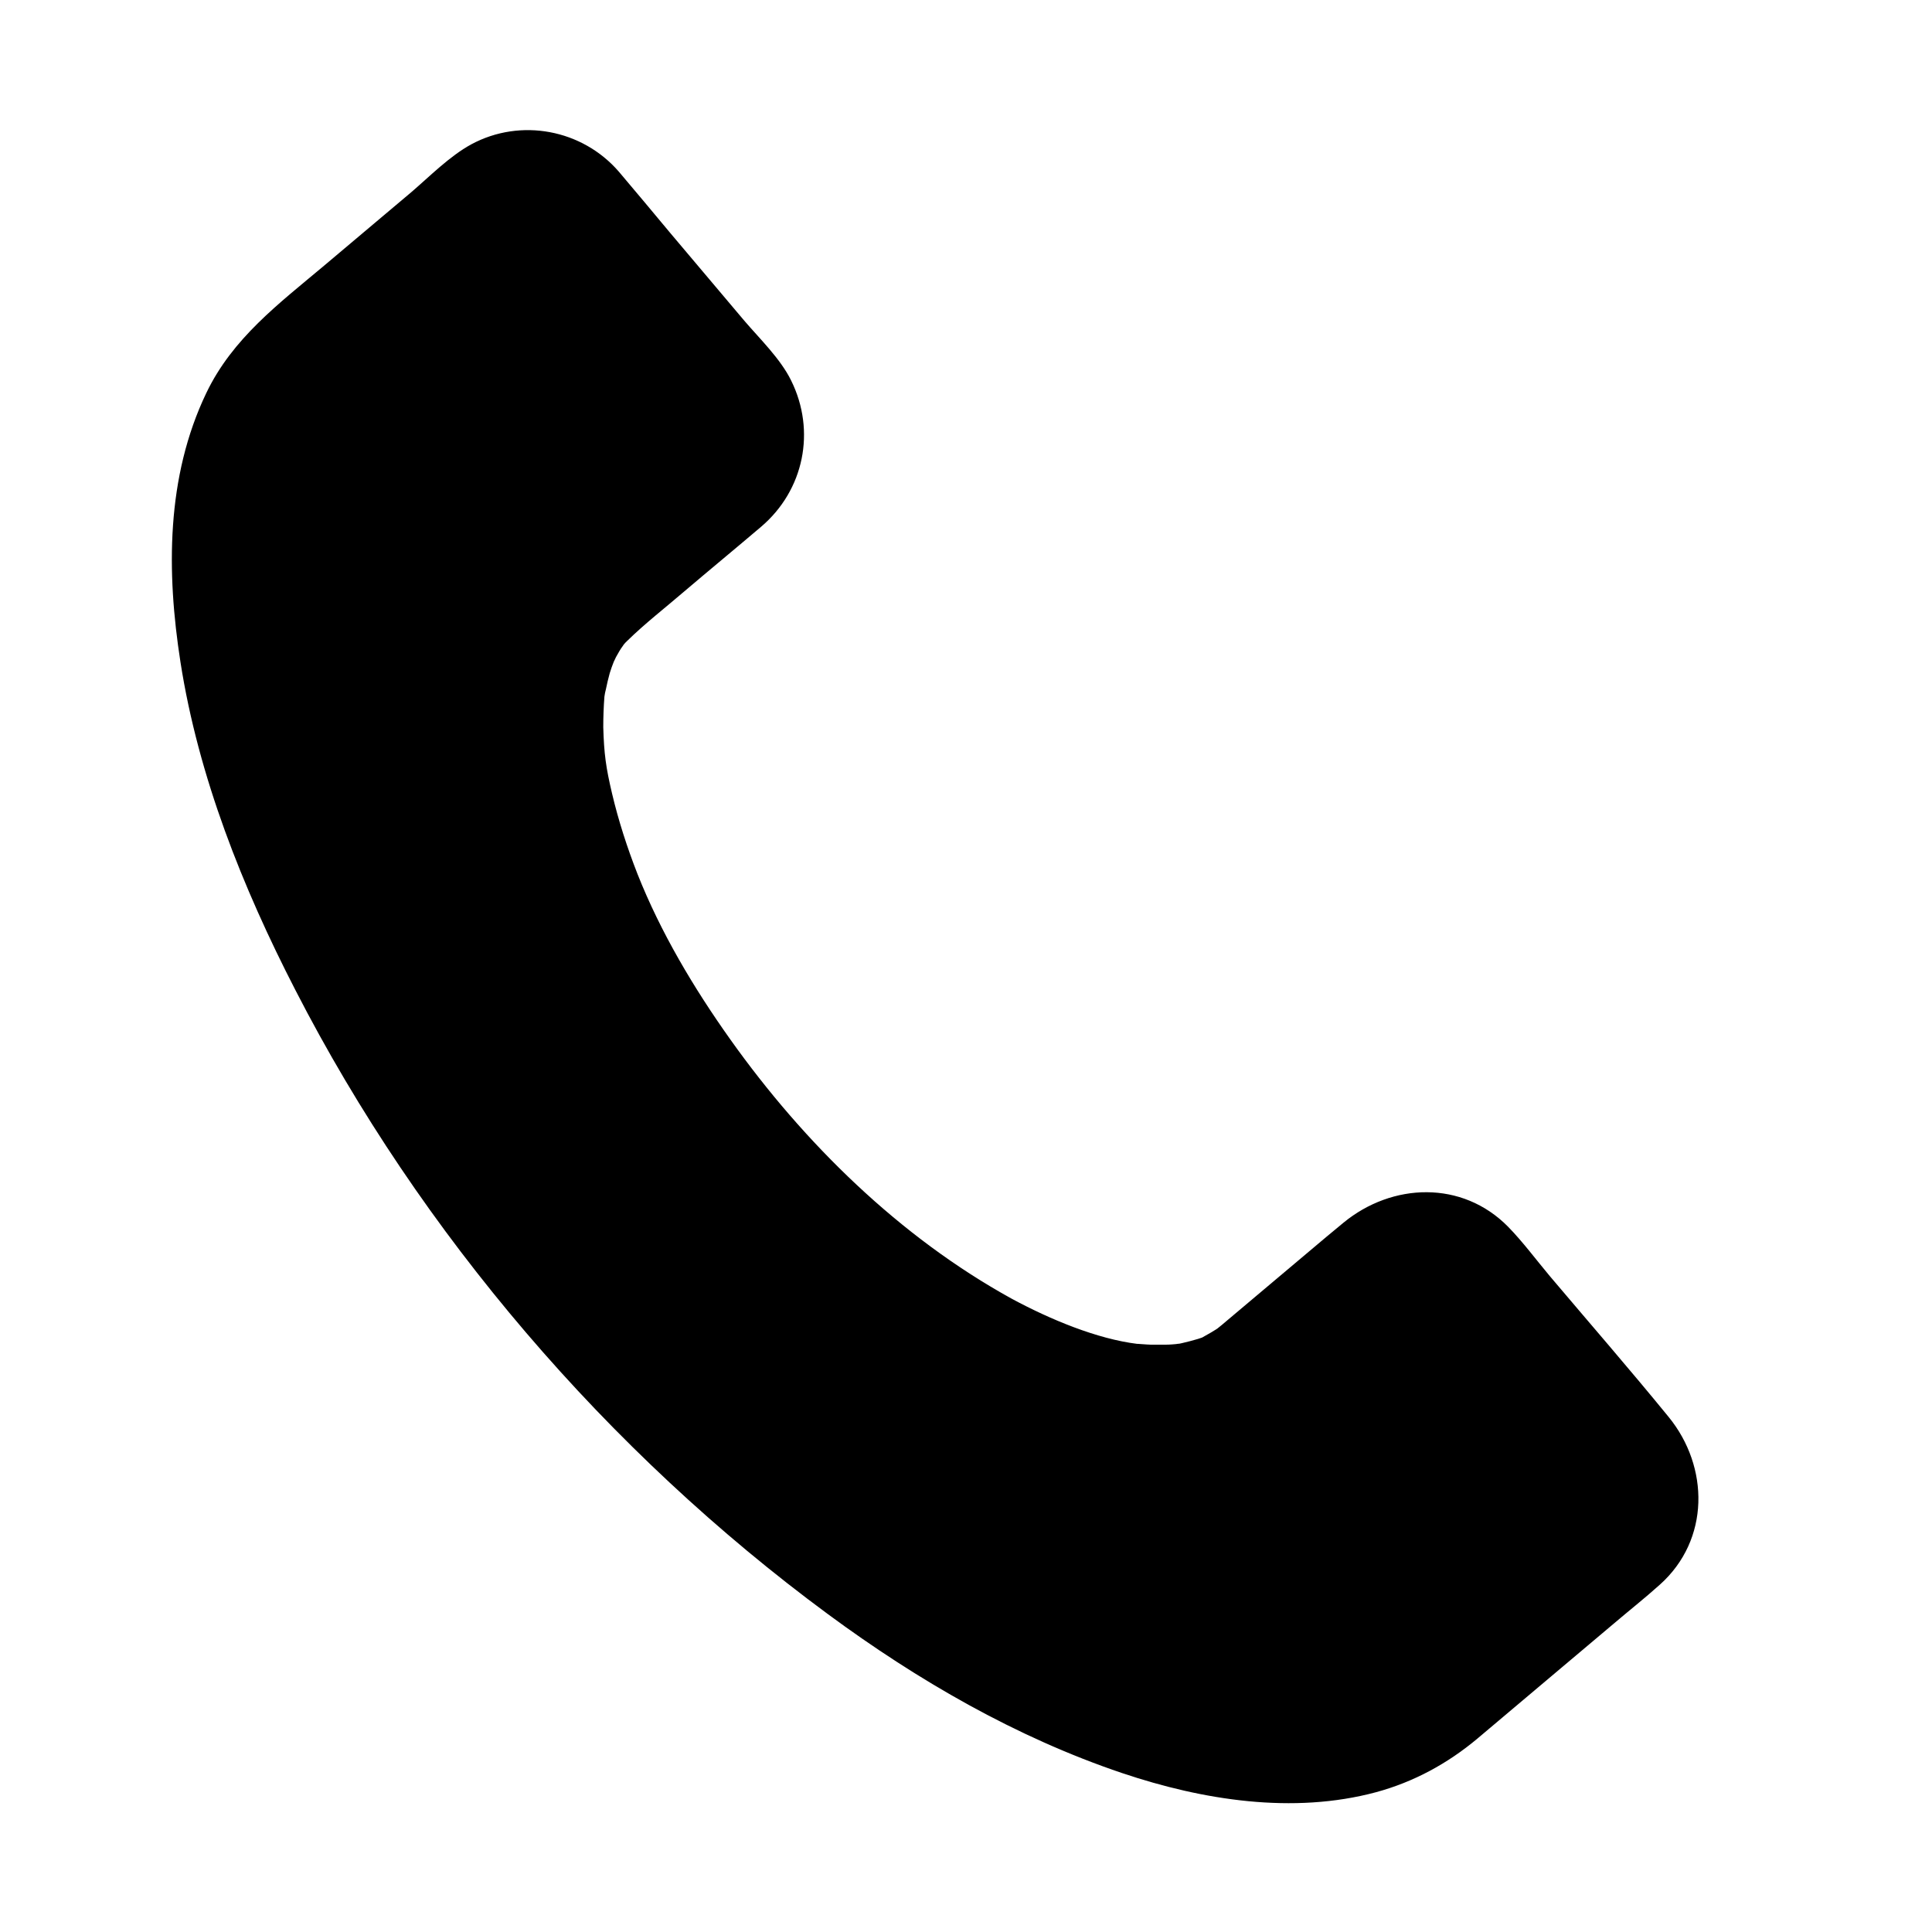
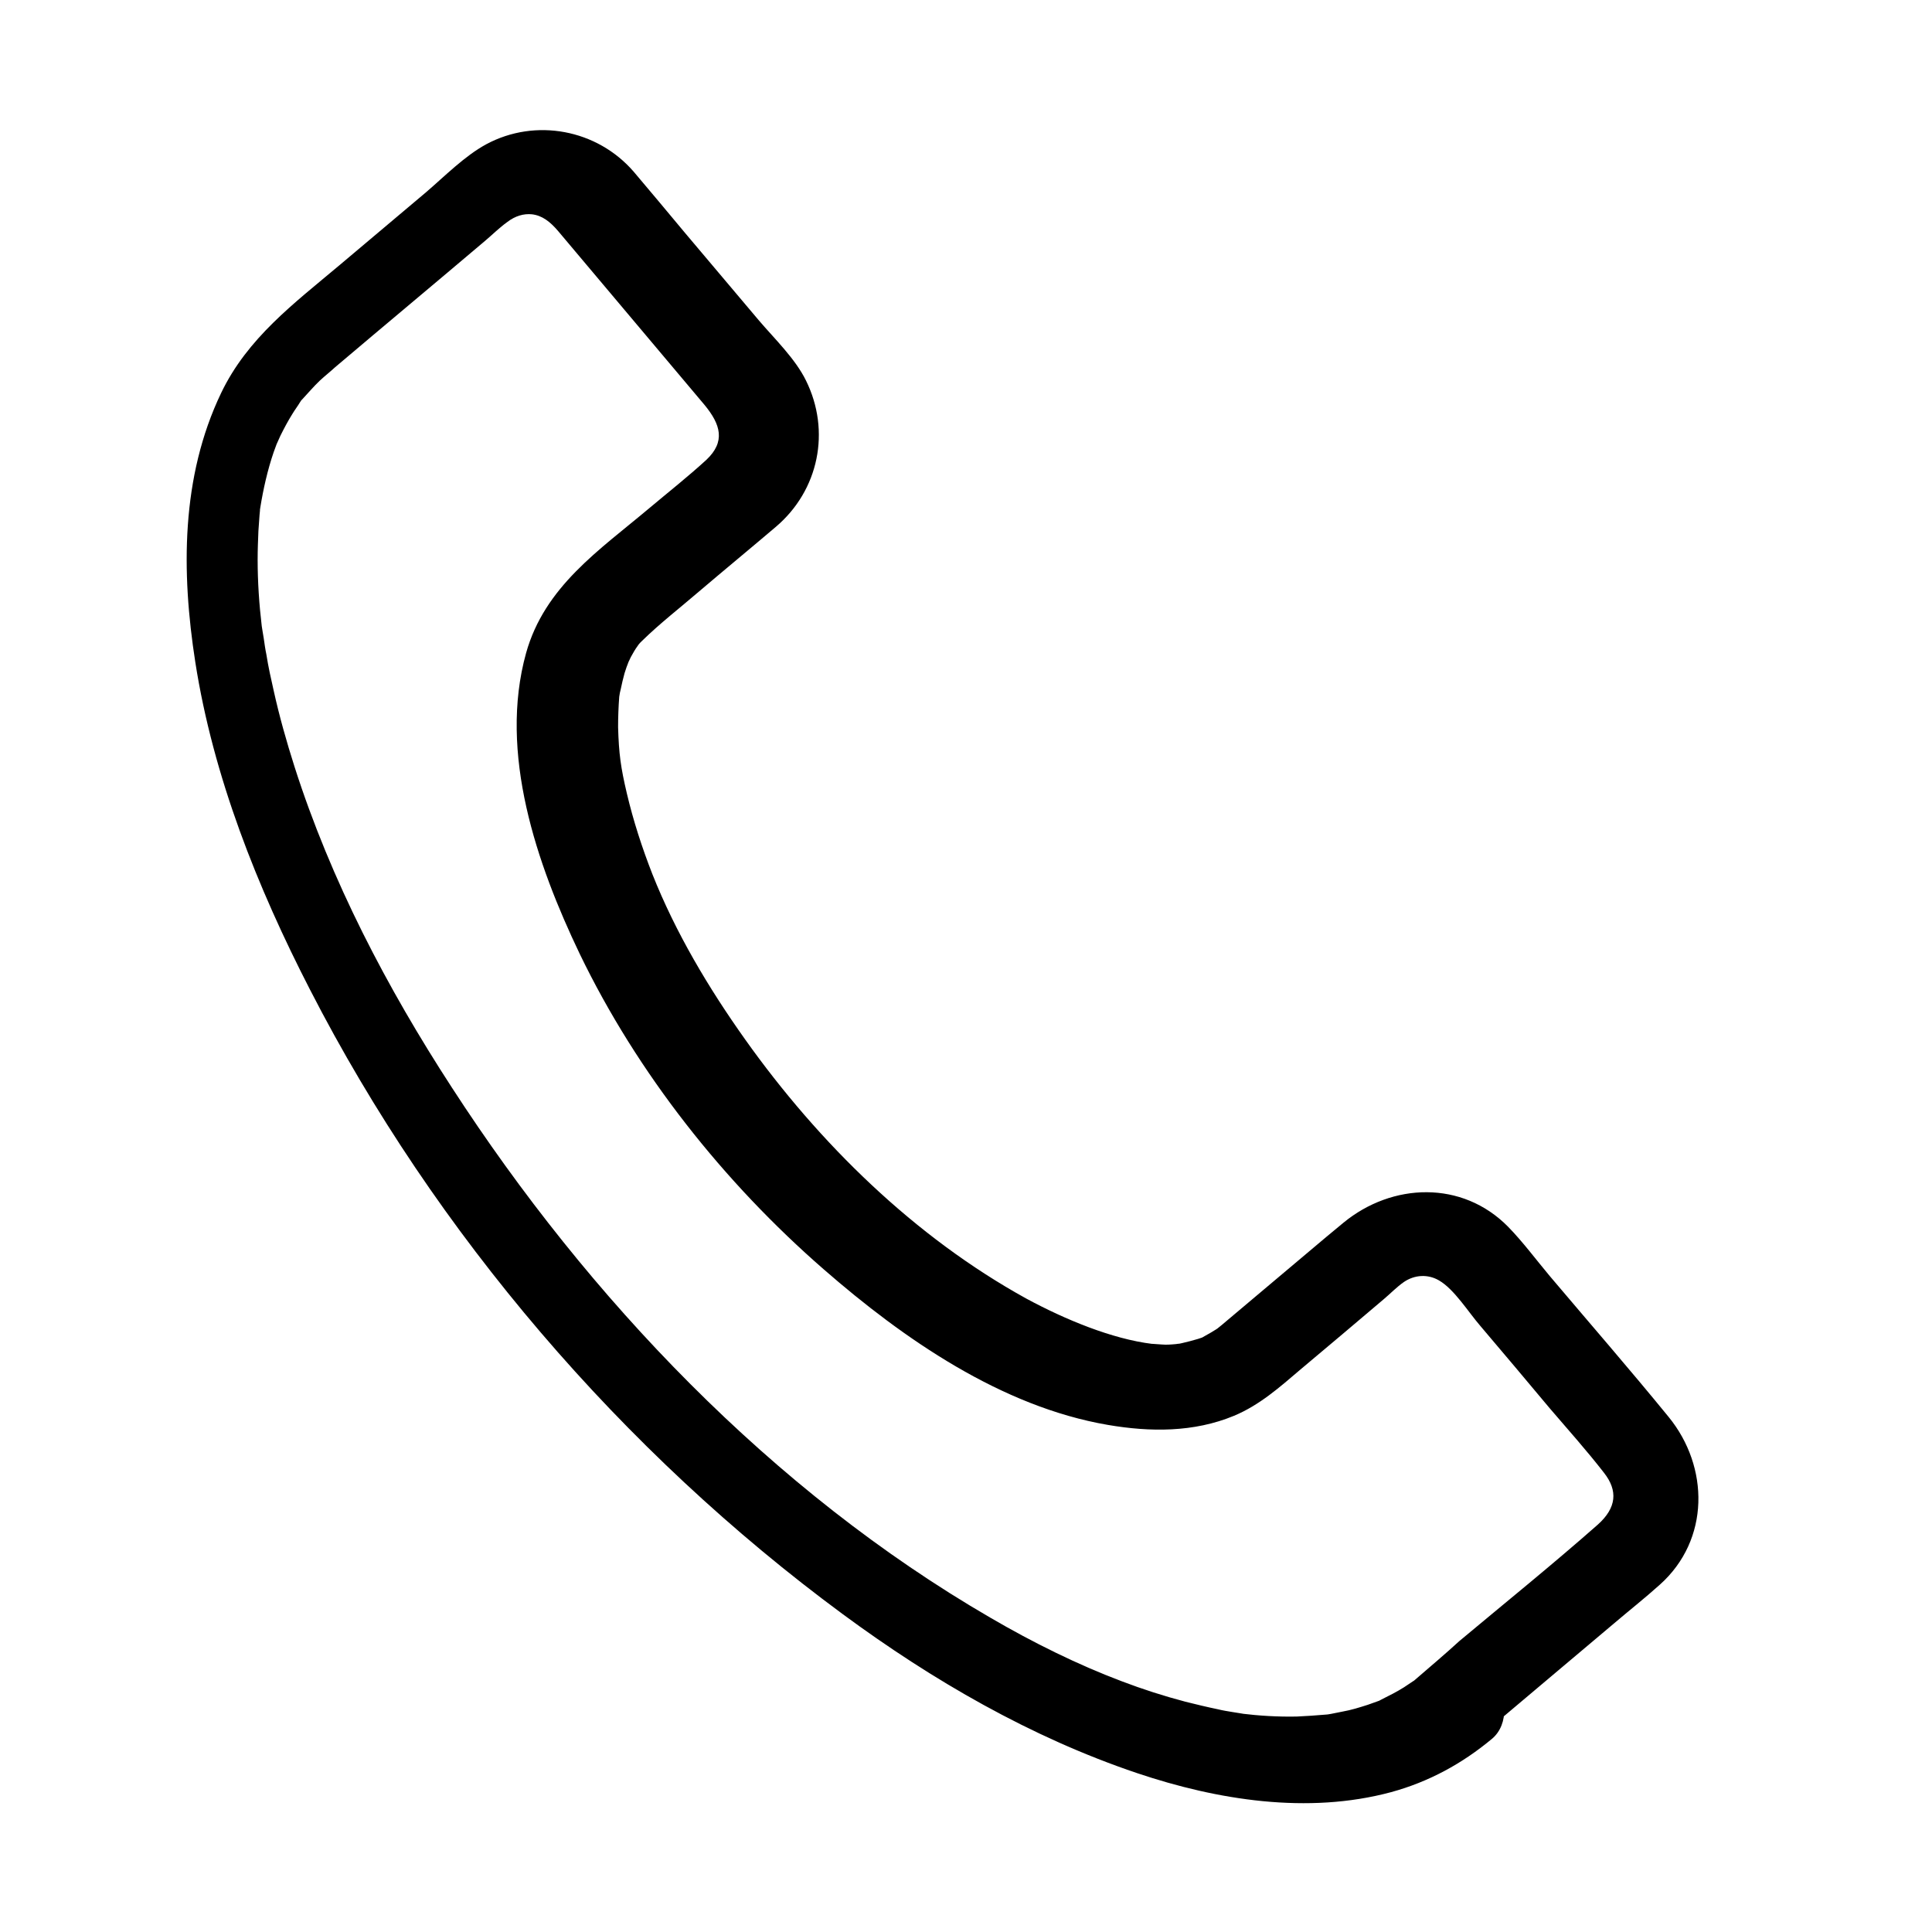
<svg xmlns="http://www.w3.org/2000/svg" fill="#000000" width="800px" height="800px" version="1.1" viewBox="144 144 512 512">
  <g>
-     <path d="m527.46 596.69c-46.754 39.398-152.96-9.574-237.09-109.43-84.133-99.859-114.36-212.81-67.609-252.21l48.367-40.809c8.465-7.152 21.16-6.047 28.312 2.418l41.715 49.473c7.152 8.465 6.047 21.16-2.418 28.312l-33.754 28.414c-25.996 21.965-10.277 84.641 36.578 140.16 46.855 55.52 106.91 83.027 133 61.062l33.754-28.414c8.465-7.152 21.16-6.047 28.312 2.418l41.715 49.473c7.152 8.465 6.047 21.16-2.418 28.312z" />
-     <path d="m519.5 588.73c-2.316 1.914 0.402-0.102-1.008 0.805-0.805 0.504-1.613 1.109-2.418 1.613-1.914 1.211-3.93 2.215-5.945 3.223-2.316 1.211 1.109-0.301-0.805 0.402-0.906 0.301-1.914 0.707-2.82 1.008-2.215 0.707-4.434 1.41-6.75 1.812-1.008 0.203-2.016 0.402-3.023 0.605-0.605 0.102-1.211 0.203-1.812 0.301 2.519-0.402 0.805-0.102 0.301-0.102-2.519 0.203-5.039 0.402-7.559 0.504-5.039 0.102-9.977-0.203-14.914-0.805 2.418 0.301-1.715-0.301-2.215-0.402-1.211-0.203-2.519-0.402-3.727-0.707-2.922-0.605-5.844-1.309-8.664-2.016-5.742-1.512-11.387-3.324-16.93-5.441-11.488-4.332-23.375-10.176-34.762-16.828-57.836-33.555-106.5-84.641-142.68-140.46-17.23-26.5-32.043-54.816-41.715-85.043-2.117-6.648-4.031-13.402-5.543-20.254-0.707-3.125-1.41-6.246-1.914-9.473-0.301-1.41-0.504-2.922-0.707-4.332-0.102-0.605-0.203-1.211-0.301-1.812-0.605-3.93 0.102 1.008-0.203-1.211-0.707-5.945-1.109-11.891-1.109-17.836 0-2.519 0.102-5.039 0.203-7.559 0.102-1.41 0.203-2.82 0.301-4.231 0.102-0.707 0.102-1.41 0.203-2.016-0.102 1.109-0.203 1.109 0 0 0.805-4.938 1.914-9.875 3.527-14.609 0.402-1.008 0.707-2.016 1.109-3.023-0.906 2.316 0.402-0.805 0.707-1.41 1.008-2.016 2.016-3.93 3.223-5.844 0.605-1.008 1.309-1.914 1.914-2.922 1.41-2.117-0.707 0.605 0.605-0.805 1.613-1.715 3.023-3.426 4.734-5.039 1.309-1.211 2.719-2.316 4.031-3.527 13.199-11.184 26.5-22.27 39.699-33.453 1.914-1.613 3.828-3.527 5.945-5.039 2.117-1.613 4.332-2.215 6.449-2.016 2.719 0.301 4.836 1.914 7.055 4.535 1.613 1.914 3.223 3.828 4.836 5.742 11.285 13.402 22.57 26.801 33.855 40.203 4.332 5.238 5.644 9.773 0.504 14.609-4.836 4.434-10.078 8.566-15.113 12.797-13.301 11.184-27.711 20.758-32.648 38.391-7.356 26.5 2.82 55.922 14.207 79.703 15.316 31.738 38.188 60.559 64.688 83.633 21.16 18.438 47.055 36.375 75.27 41.211 11.184 1.914 22.773 2.016 33.453-2.418 6.75-2.82 12.09-7.559 17.633-12.293 7.356-6.144 14.711-12.395 21.965-18.539 1.812-1.512 3.527-3.324 5.441-4.637 2.82-1.914 6.348-2.117 9.27-0.402 4.031 2.316 7.758 8.363 10.984 12.09 6.144 7.254 12.293 14.508 18.34 21.766 4.836 5.644 9.875 11.285 14.41 17.129 3.727 4.734 3.324 9.27-1.613 13.703-11.992 10.578-24.484 20.656-36.777 30.934-3.633 3.336-7.461 6.559-11.188 9.785-4.734 3.93-4.031 11.992 0 16.02 4.637 4.637 11.387 3.93 16.02 0 11.992-10.078 23.98-20.254 35.973-30.328 4.133-3.527 8.363-6.852 12.395-10.48 13.301-11.891 13.098-31.234 2.316-44.438-10.277-12.594-21.059-24.988-31.539-37.383-3.629-4.332-7.055-8.969-10.984-13-12.191-12.395-30.73-11.688-43.629-1.109-6.144 5.039-12.09 10.176-18.137 15.215-3.629 3.023-7.254 6.144-10.883 9.168-1.109 0.906-2.117 1.812-3.223 2.719-0.504 0.402-2.418 1.914-0.203 0.301-1.715 1.211-3.527 2.215-5.34 3.223-1.41 0.707 1.914-0.605 0.402-0.203-0.402 0.102-0.805 0.301-1.211 0.402-1.41 0.402-2.82 0.805-4.231 1.109-0.402 0.102-0.906 0.203-1.309 0.203-1.613 0.301 2.016-0.102 0.301 0-1.109 0.102-2.215 0.203-3.324 0.203h-3.93c-0.805 0-4.231-0.301-3.527-0.203-10.68-1.309-23.074-6.449-33.352-11.992-29.625-16.324-55.016-41.211-74.562-68.719-9.672-13.602-18.438-28.312-24.586-43.832-2.719-6.953-5.039-14.105-6.75-21.363-1.613-6.852-2.117-10.48-2.316-17.531 0-2.719 0.102-5.441 0.301-8.062 0.203-1.812-0.301 1.715 0 0 0.102-0.707 0.203-1.309 0.402-2.016 0.301-1.41 0.605-2.82 1.008-4.231 0.301-1.008 0.707-2.117 1.109-3.125 0.605-1.613-0.805 1.613-0.102 0.203 0.301-0.504 0.504-1.109 0.805-1.613 0.504-0.906 1.008-1.812 1.613-2.621 0.301-0.504 0.707-1.008 1.008-1.41-1.512 2.016-0.203 0.301 0.203 0 4.734-4.637 10.078-8.766 15.113-13.098 6.75-5.742 13.602-11.387 20.355-17.129 11.387-9.672 14.609-25.391 7.961-38.793-2.82-5.742-8.262-10.984-12.395-15.82-6.551-7.758-13.098-15.516-19.648-23.277-4.535-5.441-9.07-10.883-13.602-16.223-9.672-11.184-25.996-14.309-39.094-7.254-5.742 3.125-10.984 8.465-15.922 12.695-7.656 6.449-15.316 12.898-23.074 19.445-11.992 10.078-24.285 19.246-31.234 33.754-10.68 22.27-10.578 47.457-6.852 71.34 4.734 30.328 16.426 59.652 30.43 86.855 33.152 64.59 82.828 122.43 141.17 165.45 23.781 17.531 49.879 32.648 77.988 42.117 21.262 7.152 45.242 10.984 67.309 5.039 9.977-2.719 18.844-7.559 26.703-14.105 4.734-3.93 4.031-11.992 0-16.02-4.641-4.82-11.293-4.012-15.926-0.082z" />
+     <path d="m519.5 588.73c-2.316 1.914 0.402-0.102-1.008 0.805-0.805 0.504-1.613 1.109-2.418 1.613-1.914 1.211-3.93 2.215-5.945 3.223-2.316 1.211 1.109-0.301-0.805 0.402-0.906 0.301-1.914 0.707-2.82 1.008-2.215 0.707-4.434 1.41-6.75 1.812-1.008 0.203-2.016 0.402-3.023 0.605-0.605 0.102-1.211 0.203-1.812 0.301 2.519-0.402 0.805-0.102 0.301-0.102-2.519 0.203-5.039 0.402-7.559 0.504-5.039 0.102-9.977-0.203-14.914-0.805 2.418 0.301-1.715-0.301-2.215-0.402-1.211-0.203-2.519-0.402-3.727-0.707-2.922-0.605-5.844-1.309-8.664-2.016-5.742-1.512-11.387-3.324-16.93-5.441-11.488-4.332-23.375-10.176-34.762-16.828-57.836-33.555-106.5-84.641-142.68-140.46-17.23-26.5-32.043-54.816-41.715-85.043-2.117-6.648-4.031-13.402-5.543-20.254-0.707-3.125-1.41-6.246-1.914-9.473-0.301-1.41-0.504-2.922-0.707-4.332-0.102-0.605-0.203-1.211-0.301-1.812-0.605-3.93 0.102 1.008-0.203-1.211-0.707-5.945-1.109-11.891-1.109-17.836 0-2.519 0.102-5.039 0.203-7.559 0.102-1.41 0.203-2.82 0.301-4.231 0.102-0.707 0.102-1.41 0.203-2.016-0.102 1.109-0.203 1.109 0 0 0.805-4.938 1.914-9.875 3.527-14.609 0.402-1.008 0.707-2.016 1.109-3.023-0.906 2.316 0.402-0.805 0.707-1.41 1.008-2.016 2.016-3.93 3.223-5.844 0.605-1.008 1.309-1.914 1.914-2.922 1.41-2.117-0.707 0.605 0.605-0.805 1.613-1.715 3.023-3.426 4.734-5.039 1.309-1.211 2.719-2.316 4.031-3.527 13.199-11.184 26.5-22.27 39.699-33.453 1.914-1.613 3.828-3.527 5.945-5.039 2.117-1.613 4.332-2.215 6.449-2.016 2.719 0.301 4.836 1.914 7.055 4.535 1.613 1.914 3.223 3.828 4.836 5.742 11.285 13.402 22.57 26.801 33.855 40.203 4.332 5.238 5.644 9.773 0.504 14.609-4.836 4.434-10.078 8.566-15.113 12.797-13.301 11.184-27.711 20.758-32.648 38.391-7.356 26.5 2.82 55.922 14.207 79.703 15.316 31.738 38.188 60.559 64.688 83.633 21.16 18.438 47.055 36.375 75.27 41.211 11.184 1.914 22.773 2.016 33.453-2.418 6.75-2.82 12.09-7.559 17.633-12.293 7.356-6.144 14.711-12.395 21.965-18.539 1.812-1.512 3.527-3.324 5.441-4.637 2.82-1.914 6.348-2.117 9.27-0.402 4.031 2.316 7.758 8.363 10.984 12.09 6.144 7.254 12.293 14.508 18.34 21.766 4.836 5.644 9.875 11.285 14.41 17.129 3.727 4.734 3.324 9.27-1.613 13.703-11.992 10.578-24.484 20.656-36.777 30.934-3.633 3.336-7.461 6.559-11.188 9.785-4.734 3.93-4.031 11.992 0 16.02 4.637 4.637 11.387 3.93 16.02 0 11.992-10.078 23.98-20.254 35.973-30.328 4.133-3.527 8.363-6.852 12.395-10.48 13.301-11.891 13.098-31.234 2.316-44.438-10.277-12.594-21.059-24.988-31.539-37.383-3.629-4.332-7.055-8.969-10.984-13-12.191-12.395-30.73-11.688-43.629-1.109-6.144 5.039-12.09 10.176-18.137 15.215-3.629 3.023-7.254 6.144-10.883 9.168-1.109 0.906-2.117 1.812-3.223 2.719-0.504 0.402-2.418 1.914-0.203 0.301-1.715 1.211-3.527 2.215-5.34 3.223-1.41 0.707 1.914-0.605 0.402-0.203-0.402 0.102-0.805 0.301-1.211 0.402-1.41 0.402-2.82 0.805-4.231 1.109-0.402 0.102-0.906 0.203-1.309 0.203-1.613 0.301 2.016-0.102 0.301 0-1.109 0.102-2.215 0.203-3.324 0.203c-0.805 0-4.231-0.301-3.527-0.203-10.68-1.309-23.074-6.449-33.352-11.992-29.625-16.324-55.016-41.211-74.562-68.719-9.672-13.602-18.438-28.312-24.586-43.832-2.719-6.953-5.039-14.105-6.75-21.363-1.613-6.852-2.117-10.48-2.316-17.531 0-2.719 0.102-5.441 0.301-8.062 0.203-1.812-0.301 1.715 0 0 0.102-0.707 0.203-1.309 0.402-2.016 0.301-1.41 0.605-2.82 1.008-4.231 0.301-1.008 0.707-2.117 1.109-3.125 0.605-1.613-0.805 1.613-0.102 0.203 0.301-0.504 0.504-1.109 0.805-1.613 0.504-0.906 1.008-1.812 1.613-2.621 0.301-0.504 0.707-1.008 1.008-1.41-1.512 2.016-0.203 0.301 0.203 0 4.734-4.637 10.078-8.766 15.113-13.098 6.75-5.742 13.602-11.387 20.355-17.129 11.387-9.672 14.609-25.391 7.961-38.793-2.82-5.742-8.262-10.984-12.395-15.82-6.551-7.758-13.098-15.516-19.648-23.277-4.535-5.441-9.07-10.883-13.602-16.223-9.672-11.184-25.996-14.309-39.094-7.254-5.742 3.125-10.984 8.465-15.922 12.695-7.656 6.449-15.316 12.898-23.074 19.445-11.992 10.078-24.285 19.246-31.234 33.754-10.68 22.27-10.578 47.457-6.852 71.34 4.734 30.328 16.426 59.652 30.43 86.855 33.152 64.59 82.828 122.43 141.17 165.45 23.781 17.531 49.879 32.648 77.988 42.117 21.262 7.152 45.242 10.984 67.309 5.039 9.977-2.719 18.844-7.559 26.703-14.105 4.734-3.93 4.031-11.992 0-16.02-4.641-4.82-11.293-4.012-15.926-0.082z" />
  </g>
</svg>